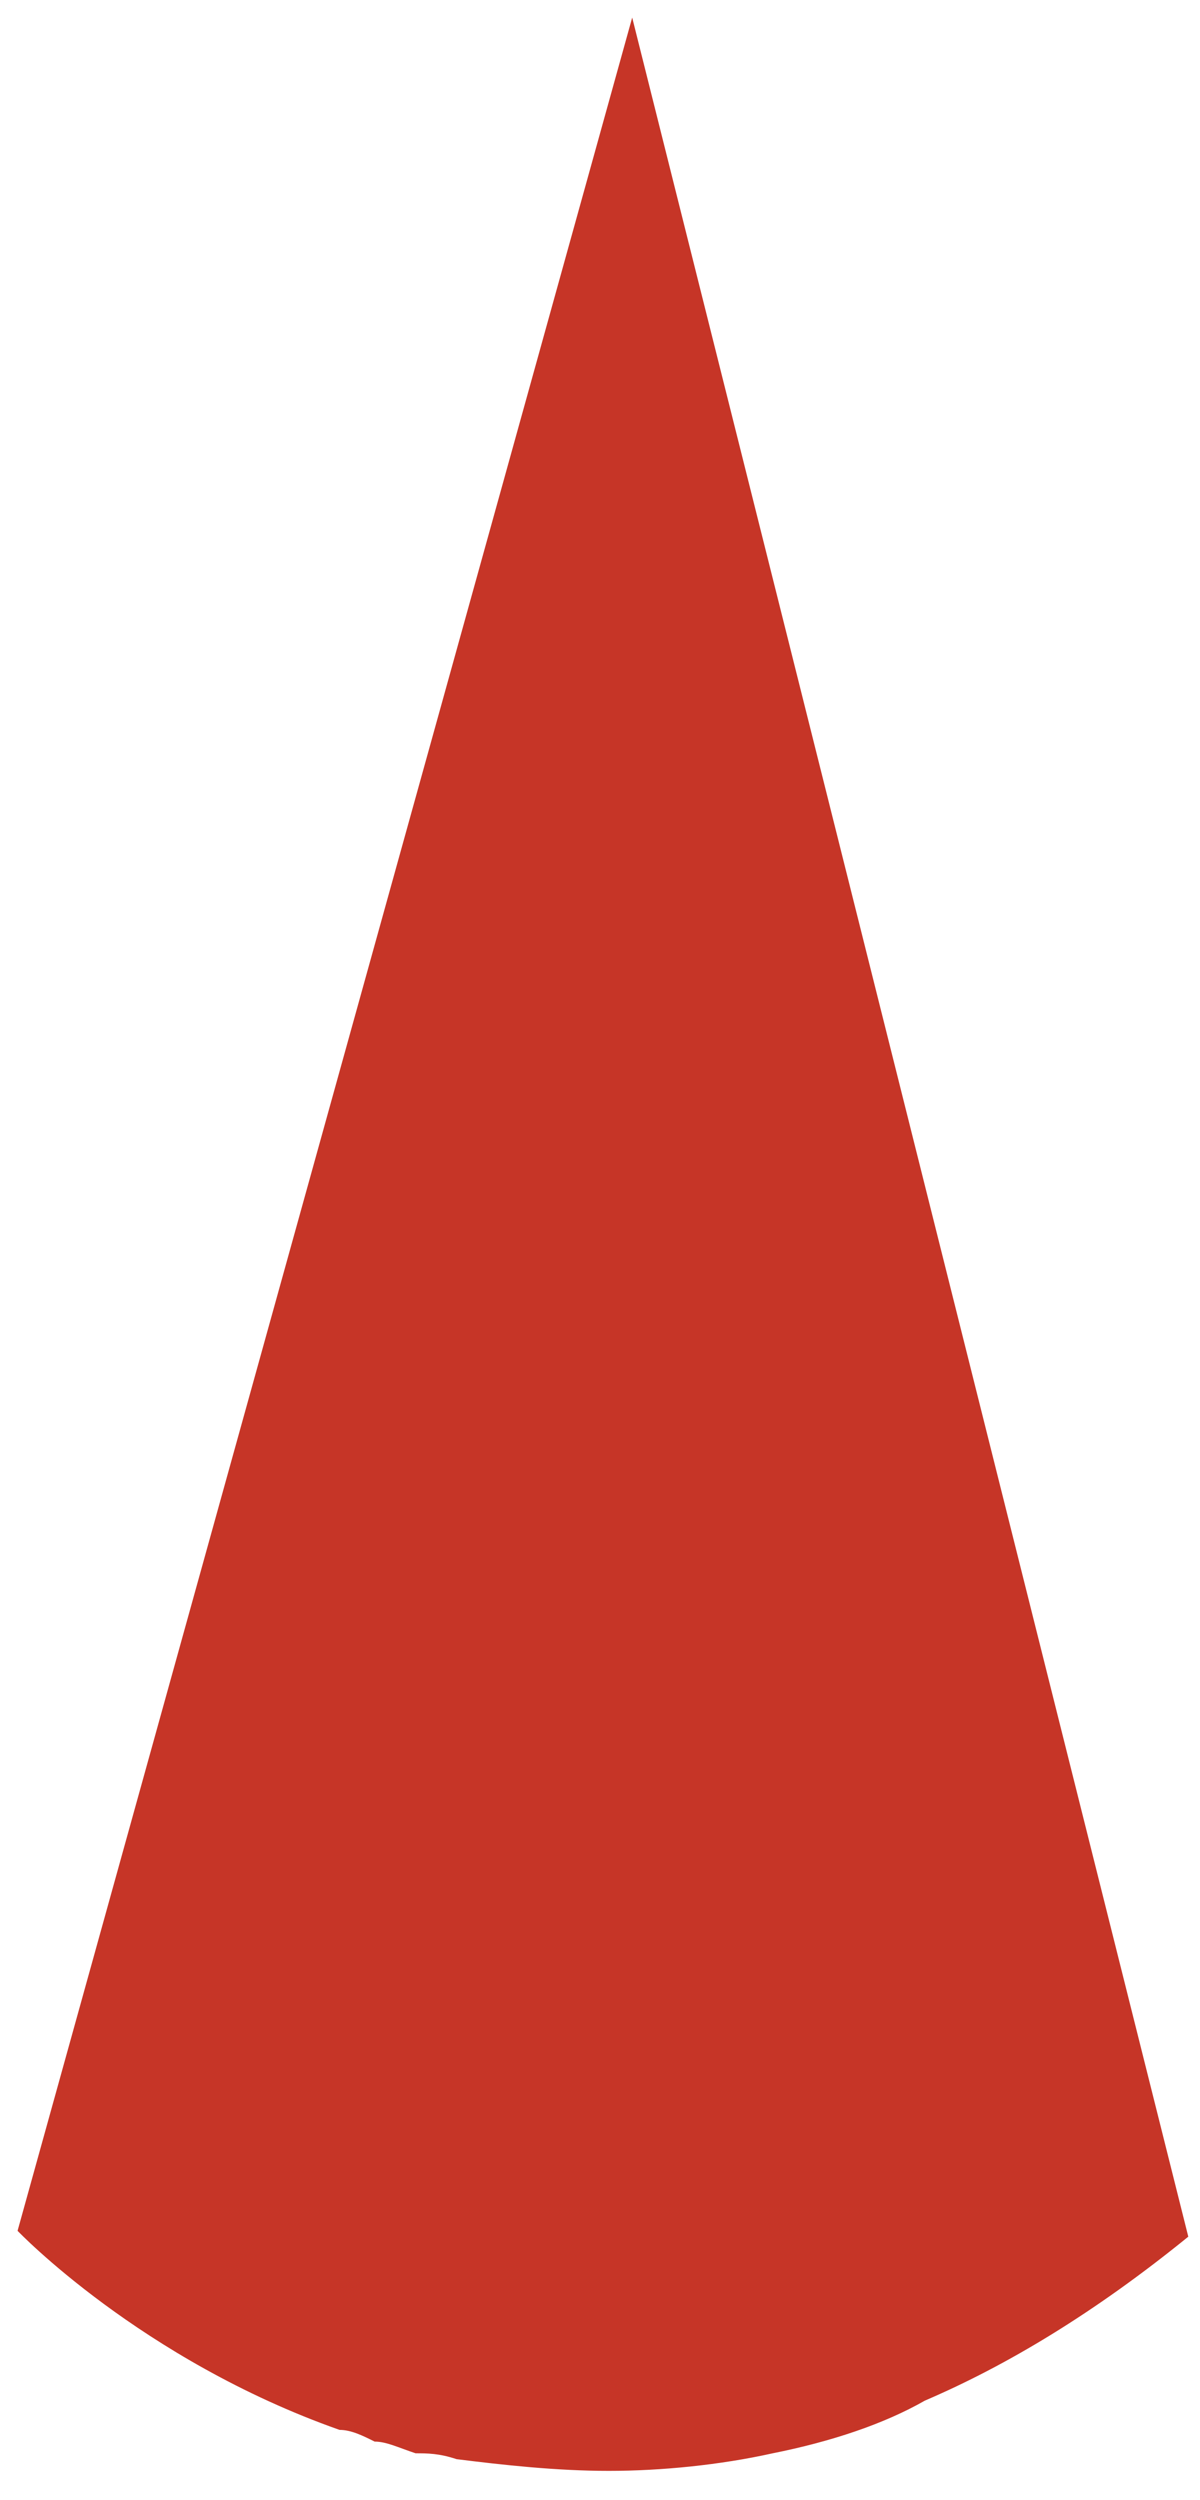
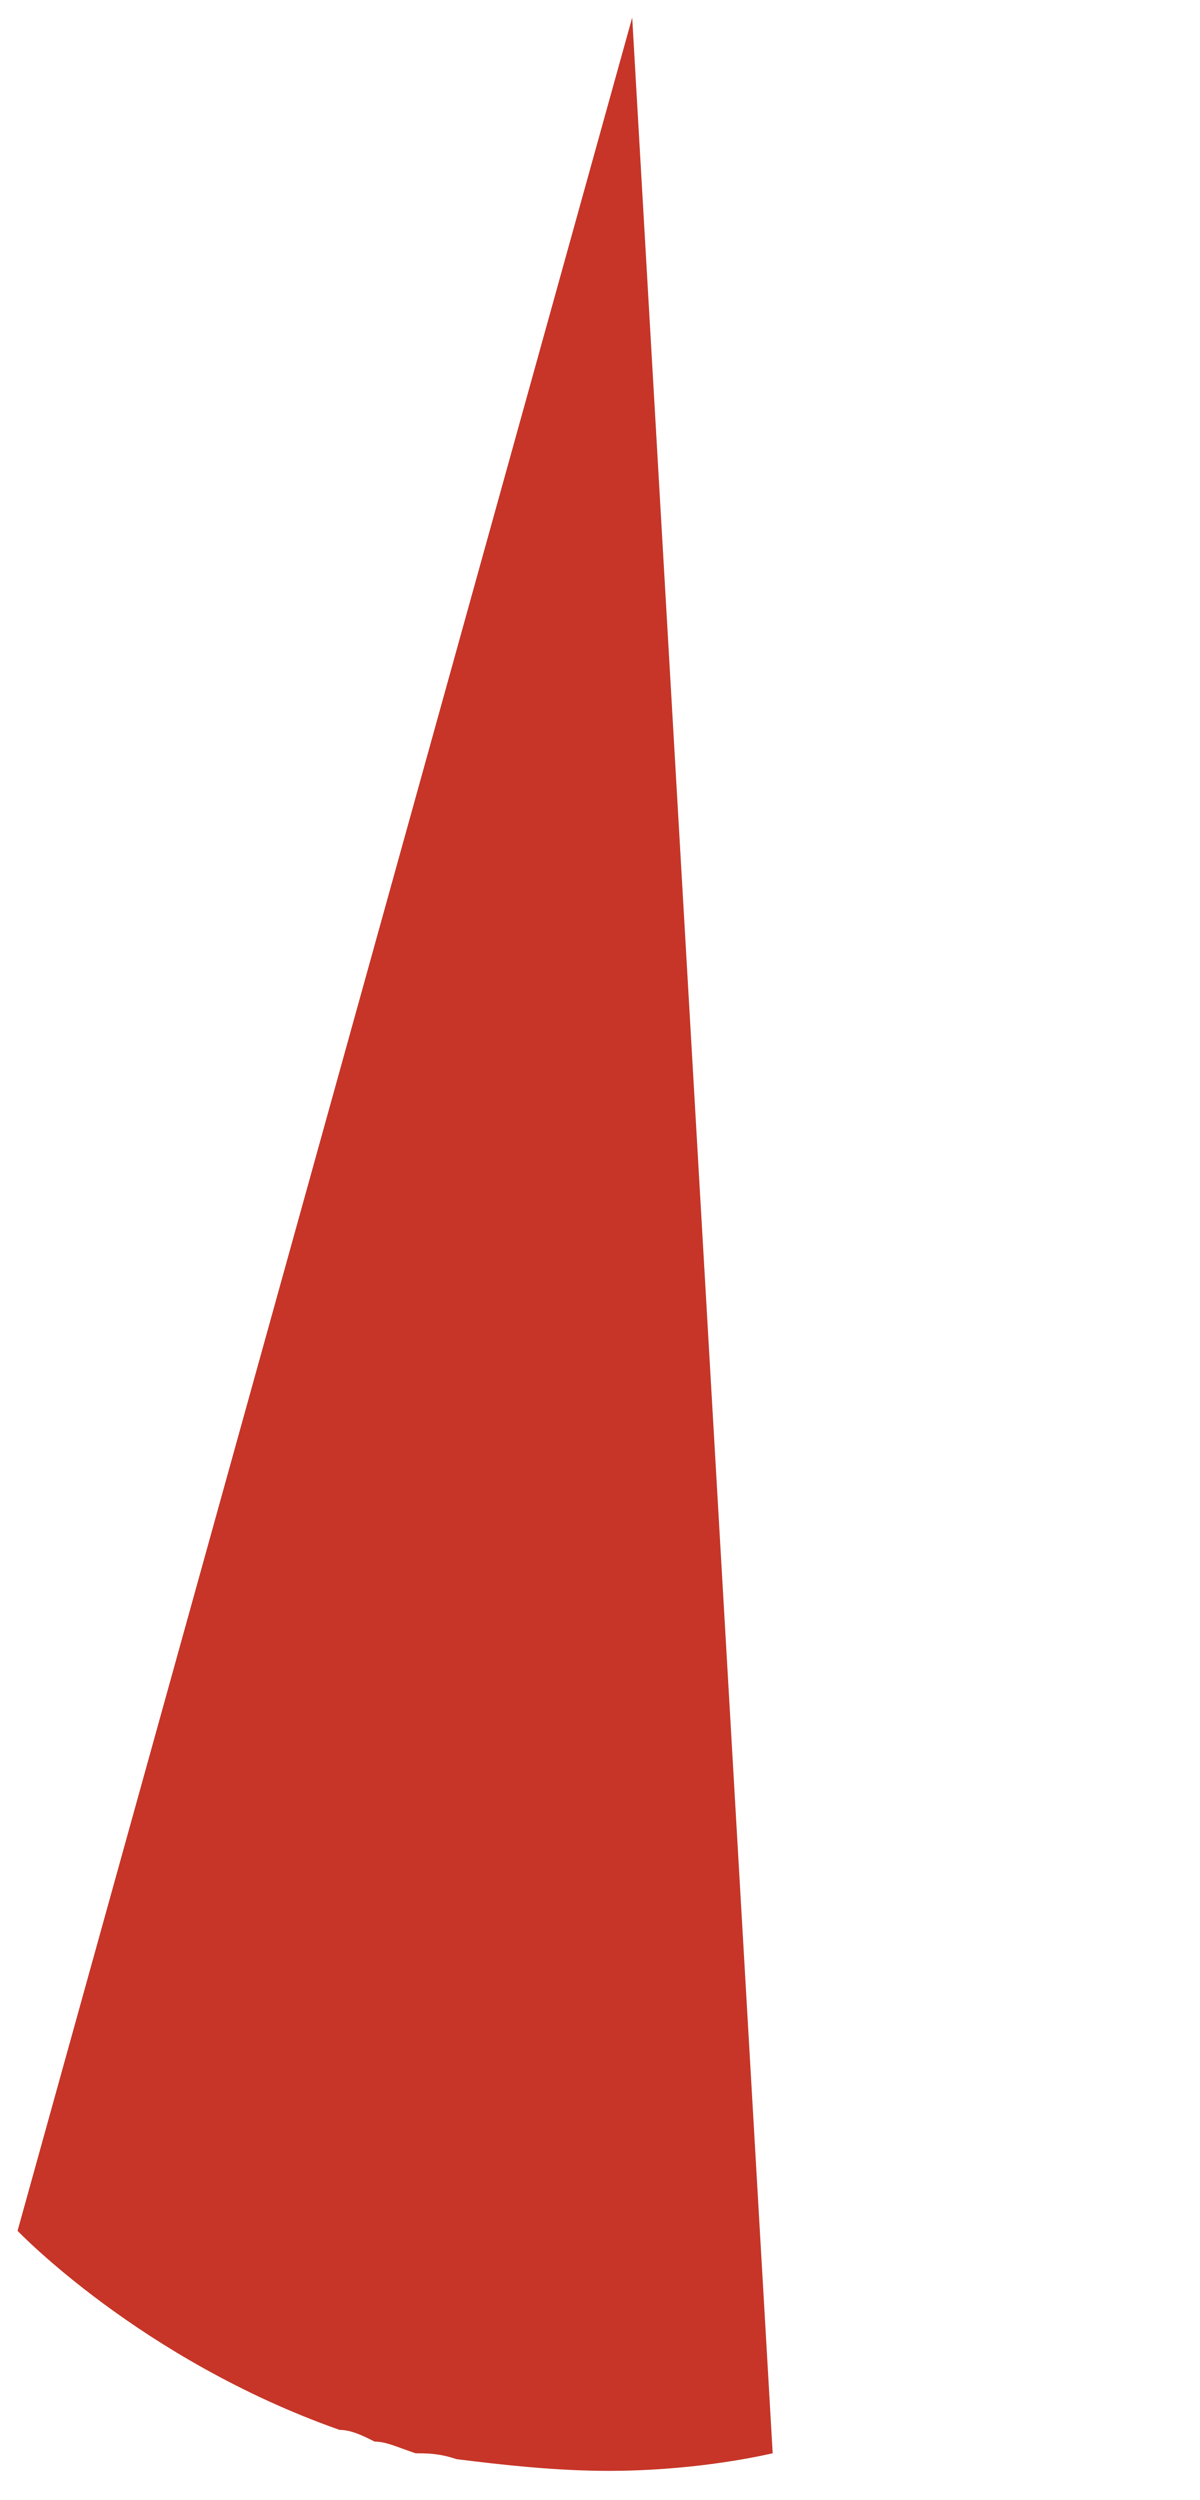
<svg xmlns="http://www.w3.org/2000/svg" version="1.1" viewBox="0 0 20.5 42.7">
  <defs>
    <style>
      .cls-1 {
        fill: #c63527;
      }
    </style>
  </defs>
  <g>
    <g id="Layer_1">
-       <path class="cls-1" d="M.3,38.1s2.1,2.2,5.5,3.4c.2,0,.4.1.6.2.2,0,.4.1.7.2.2,0,.4,0,.7.1.8.1,1.7.2,2.6.2s1.9-.1,2.8-.3c1-.2,1.9-.5,2.6-.9,1.4-.6,2.9-1.5,4.5-2.8L10.8.3.3,38.1Z" />
+       <path class="cls-1" d="M.3,38.1s2.1,2.2,5.5,3.4c.2,0,.4.1.6.2.2,0,.4.1.7.2.2,0,.4,0,.7.1.8.1,1.7.2,2.6.2s1.9-.1,2.8-.3L10.8.3.3,38.1Z" />
    </g>
  </g>
</svg>